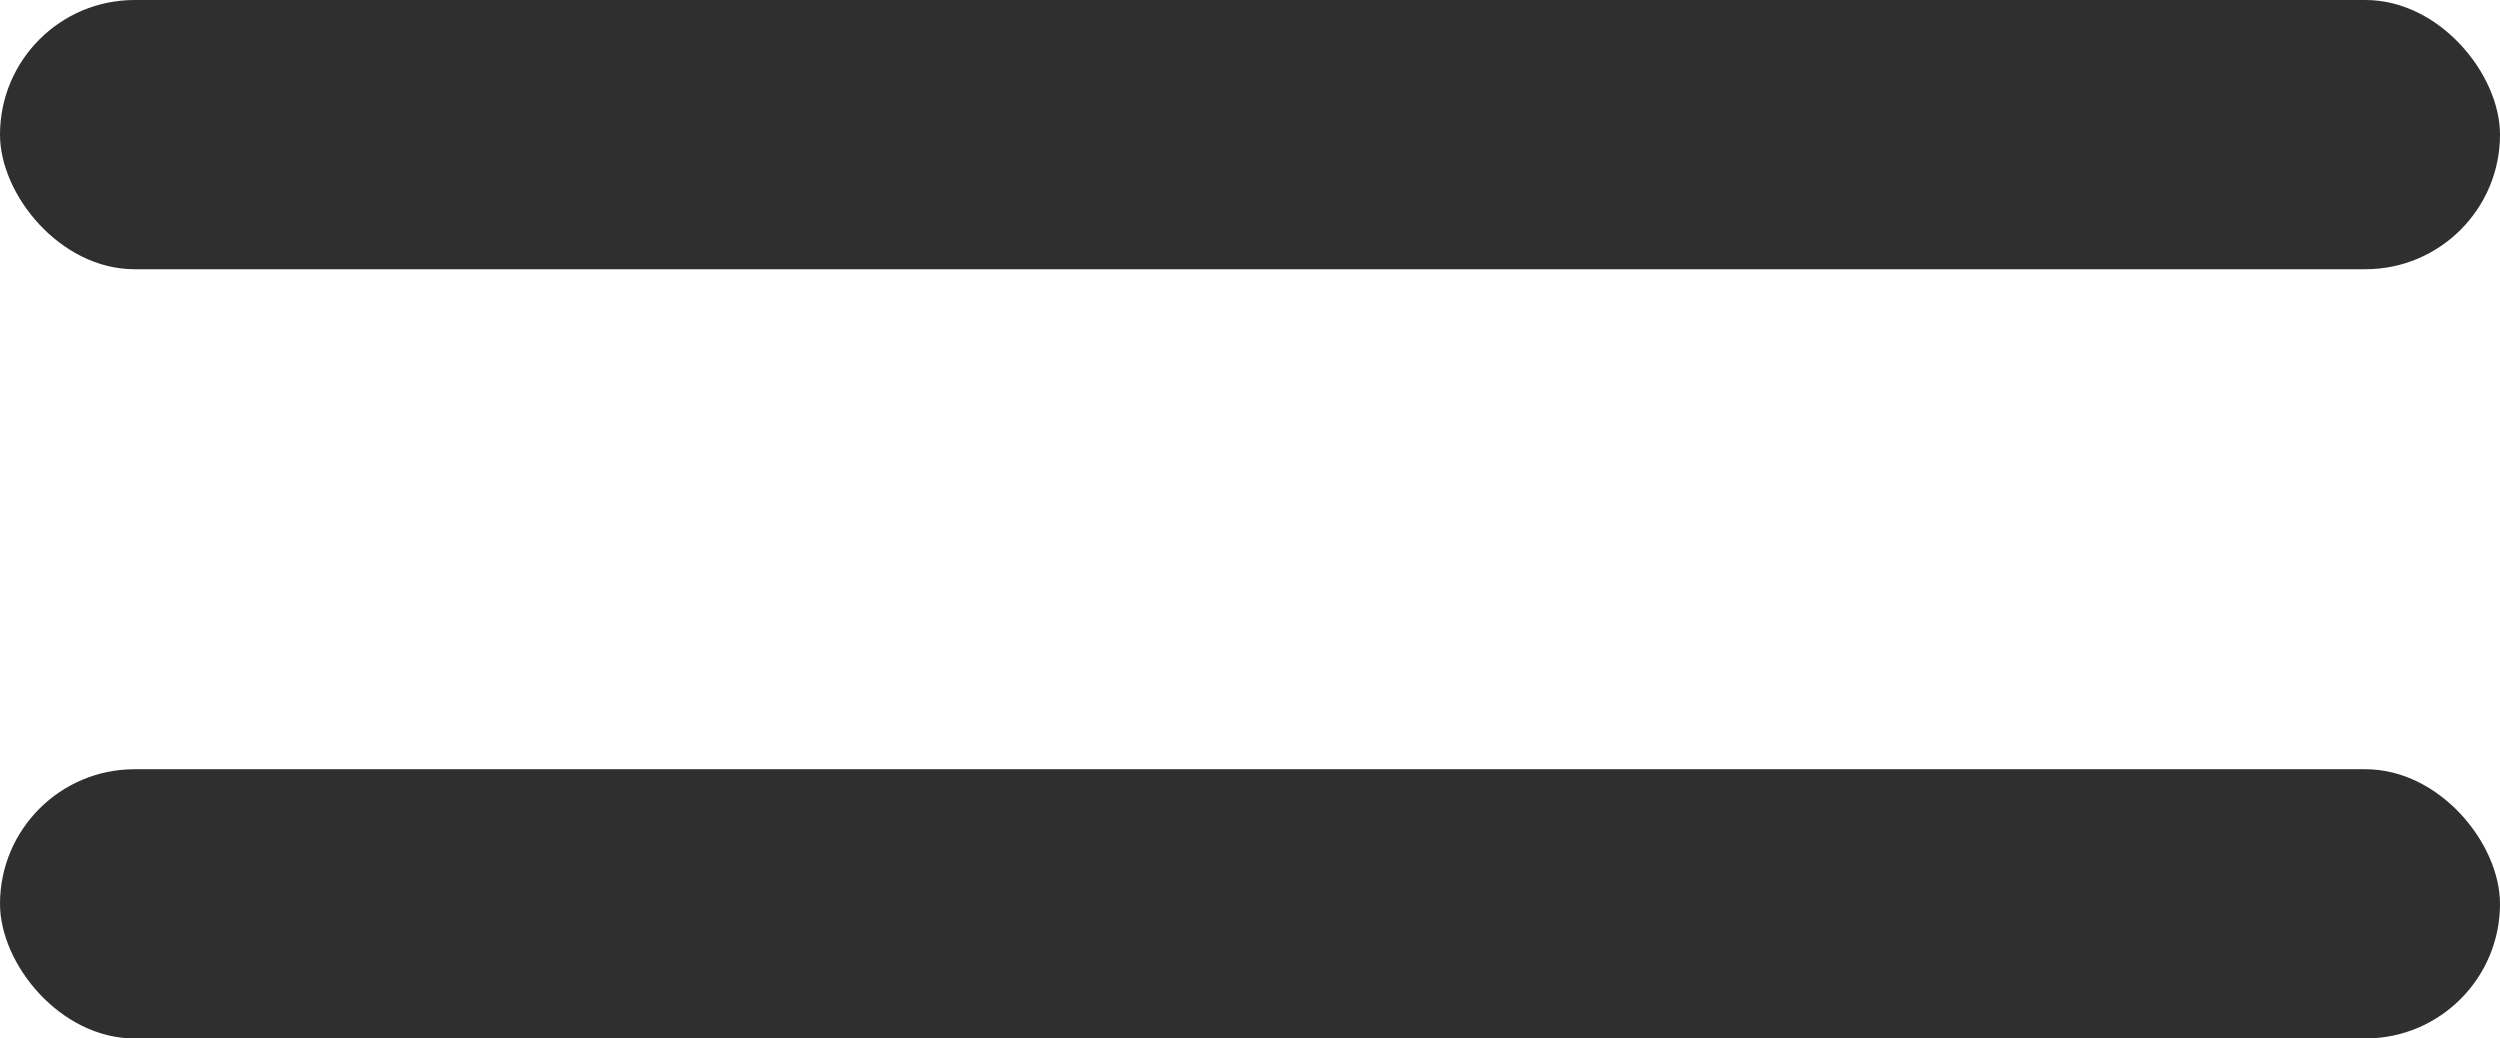
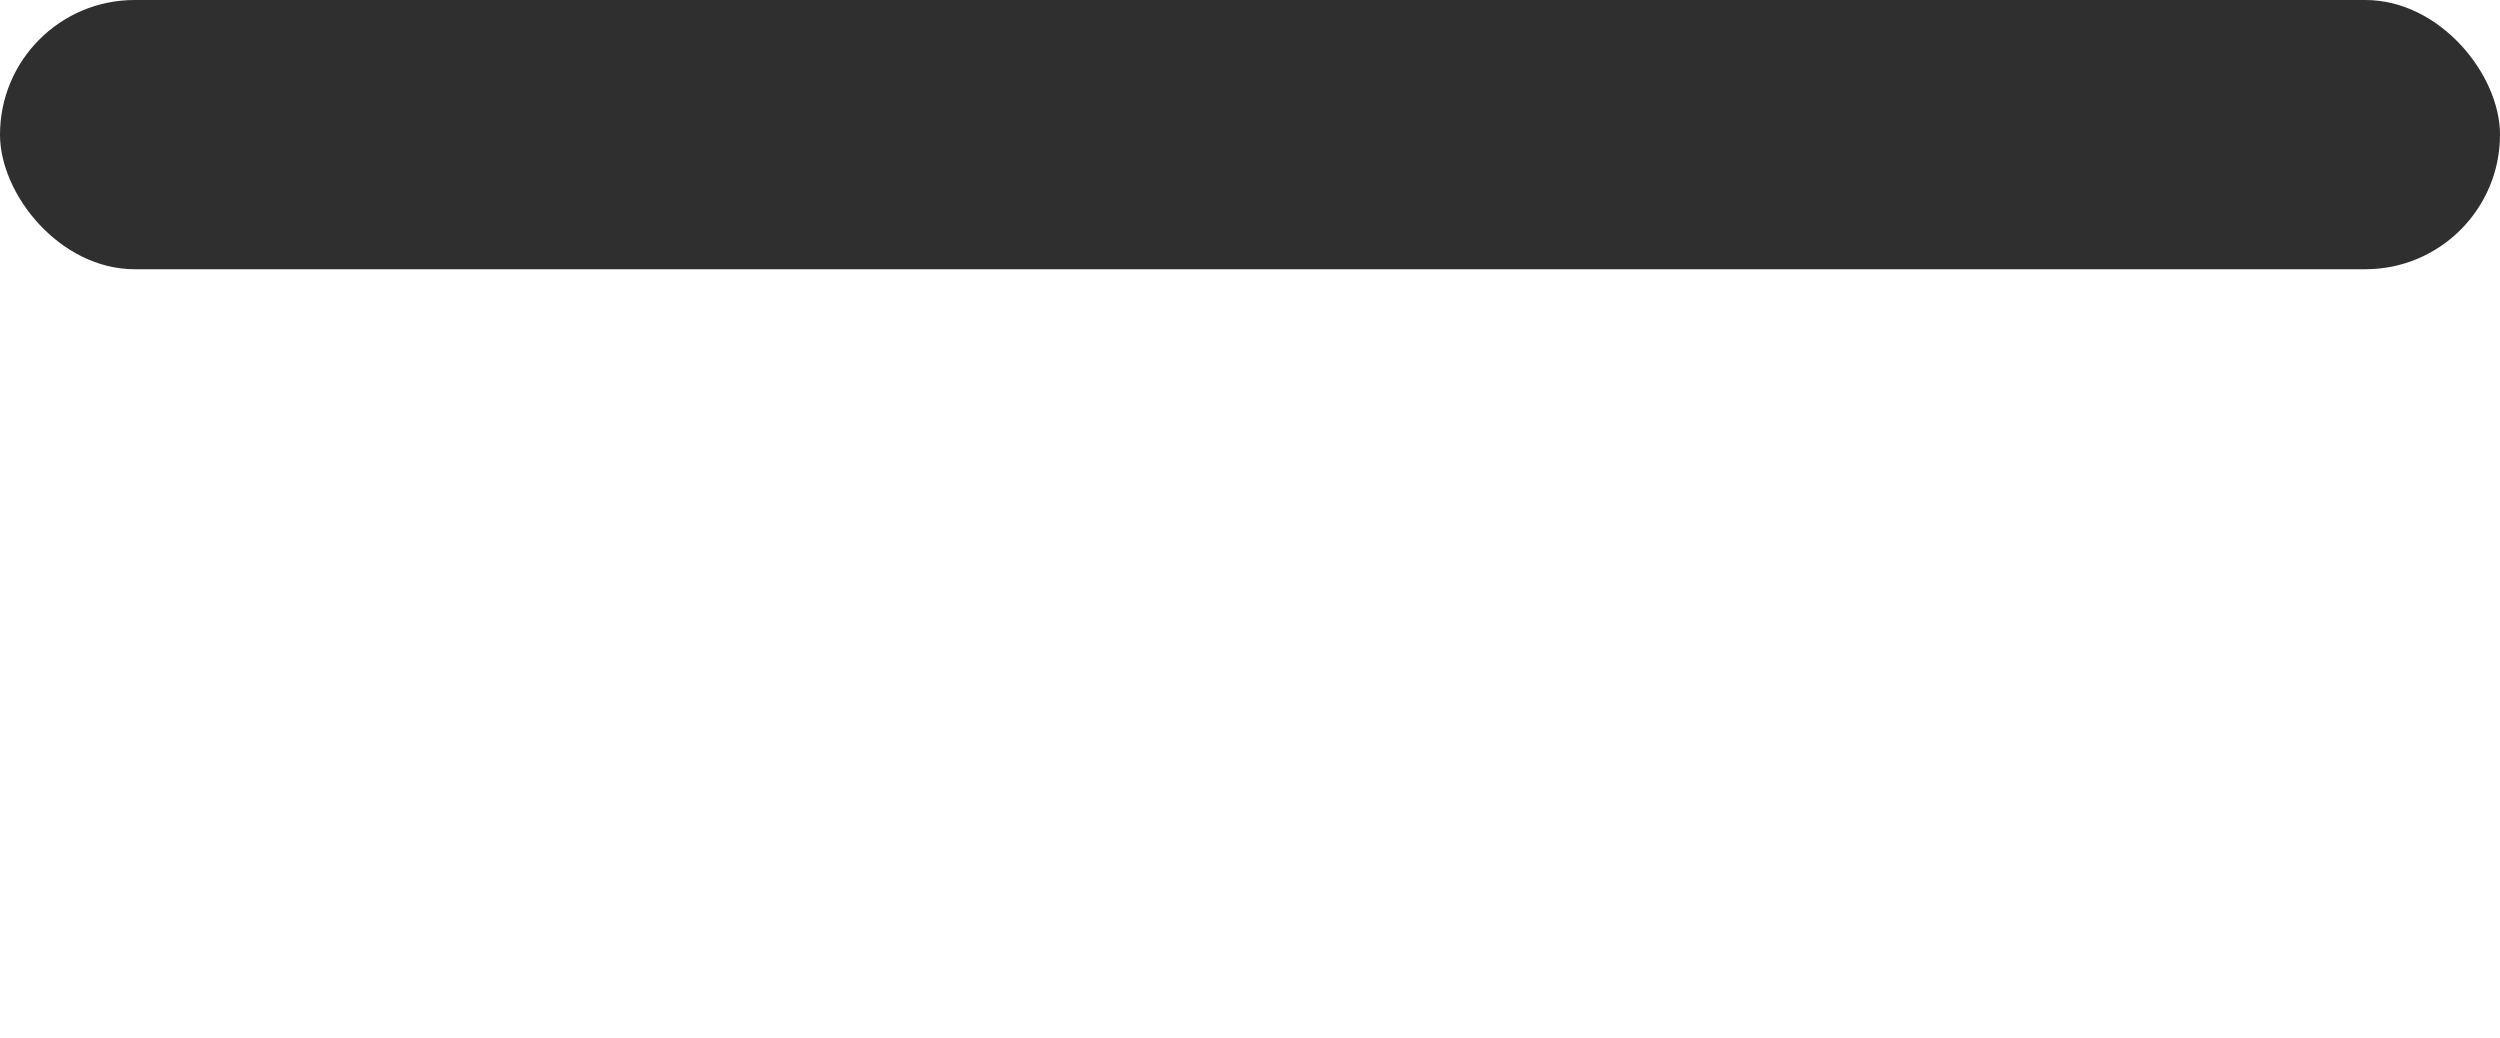
<svg xmlns="http://www.w3.org/2000/svg" width="65" height="27" viewBox="0 0 65 27" fill="none">
  <rect width="65" height="7" rx="3.5" fill="#2F2F2F" />
-   <rect y="20" width="65" height="7" rx="3.5" fill="#2F2F2F" />
</svg>